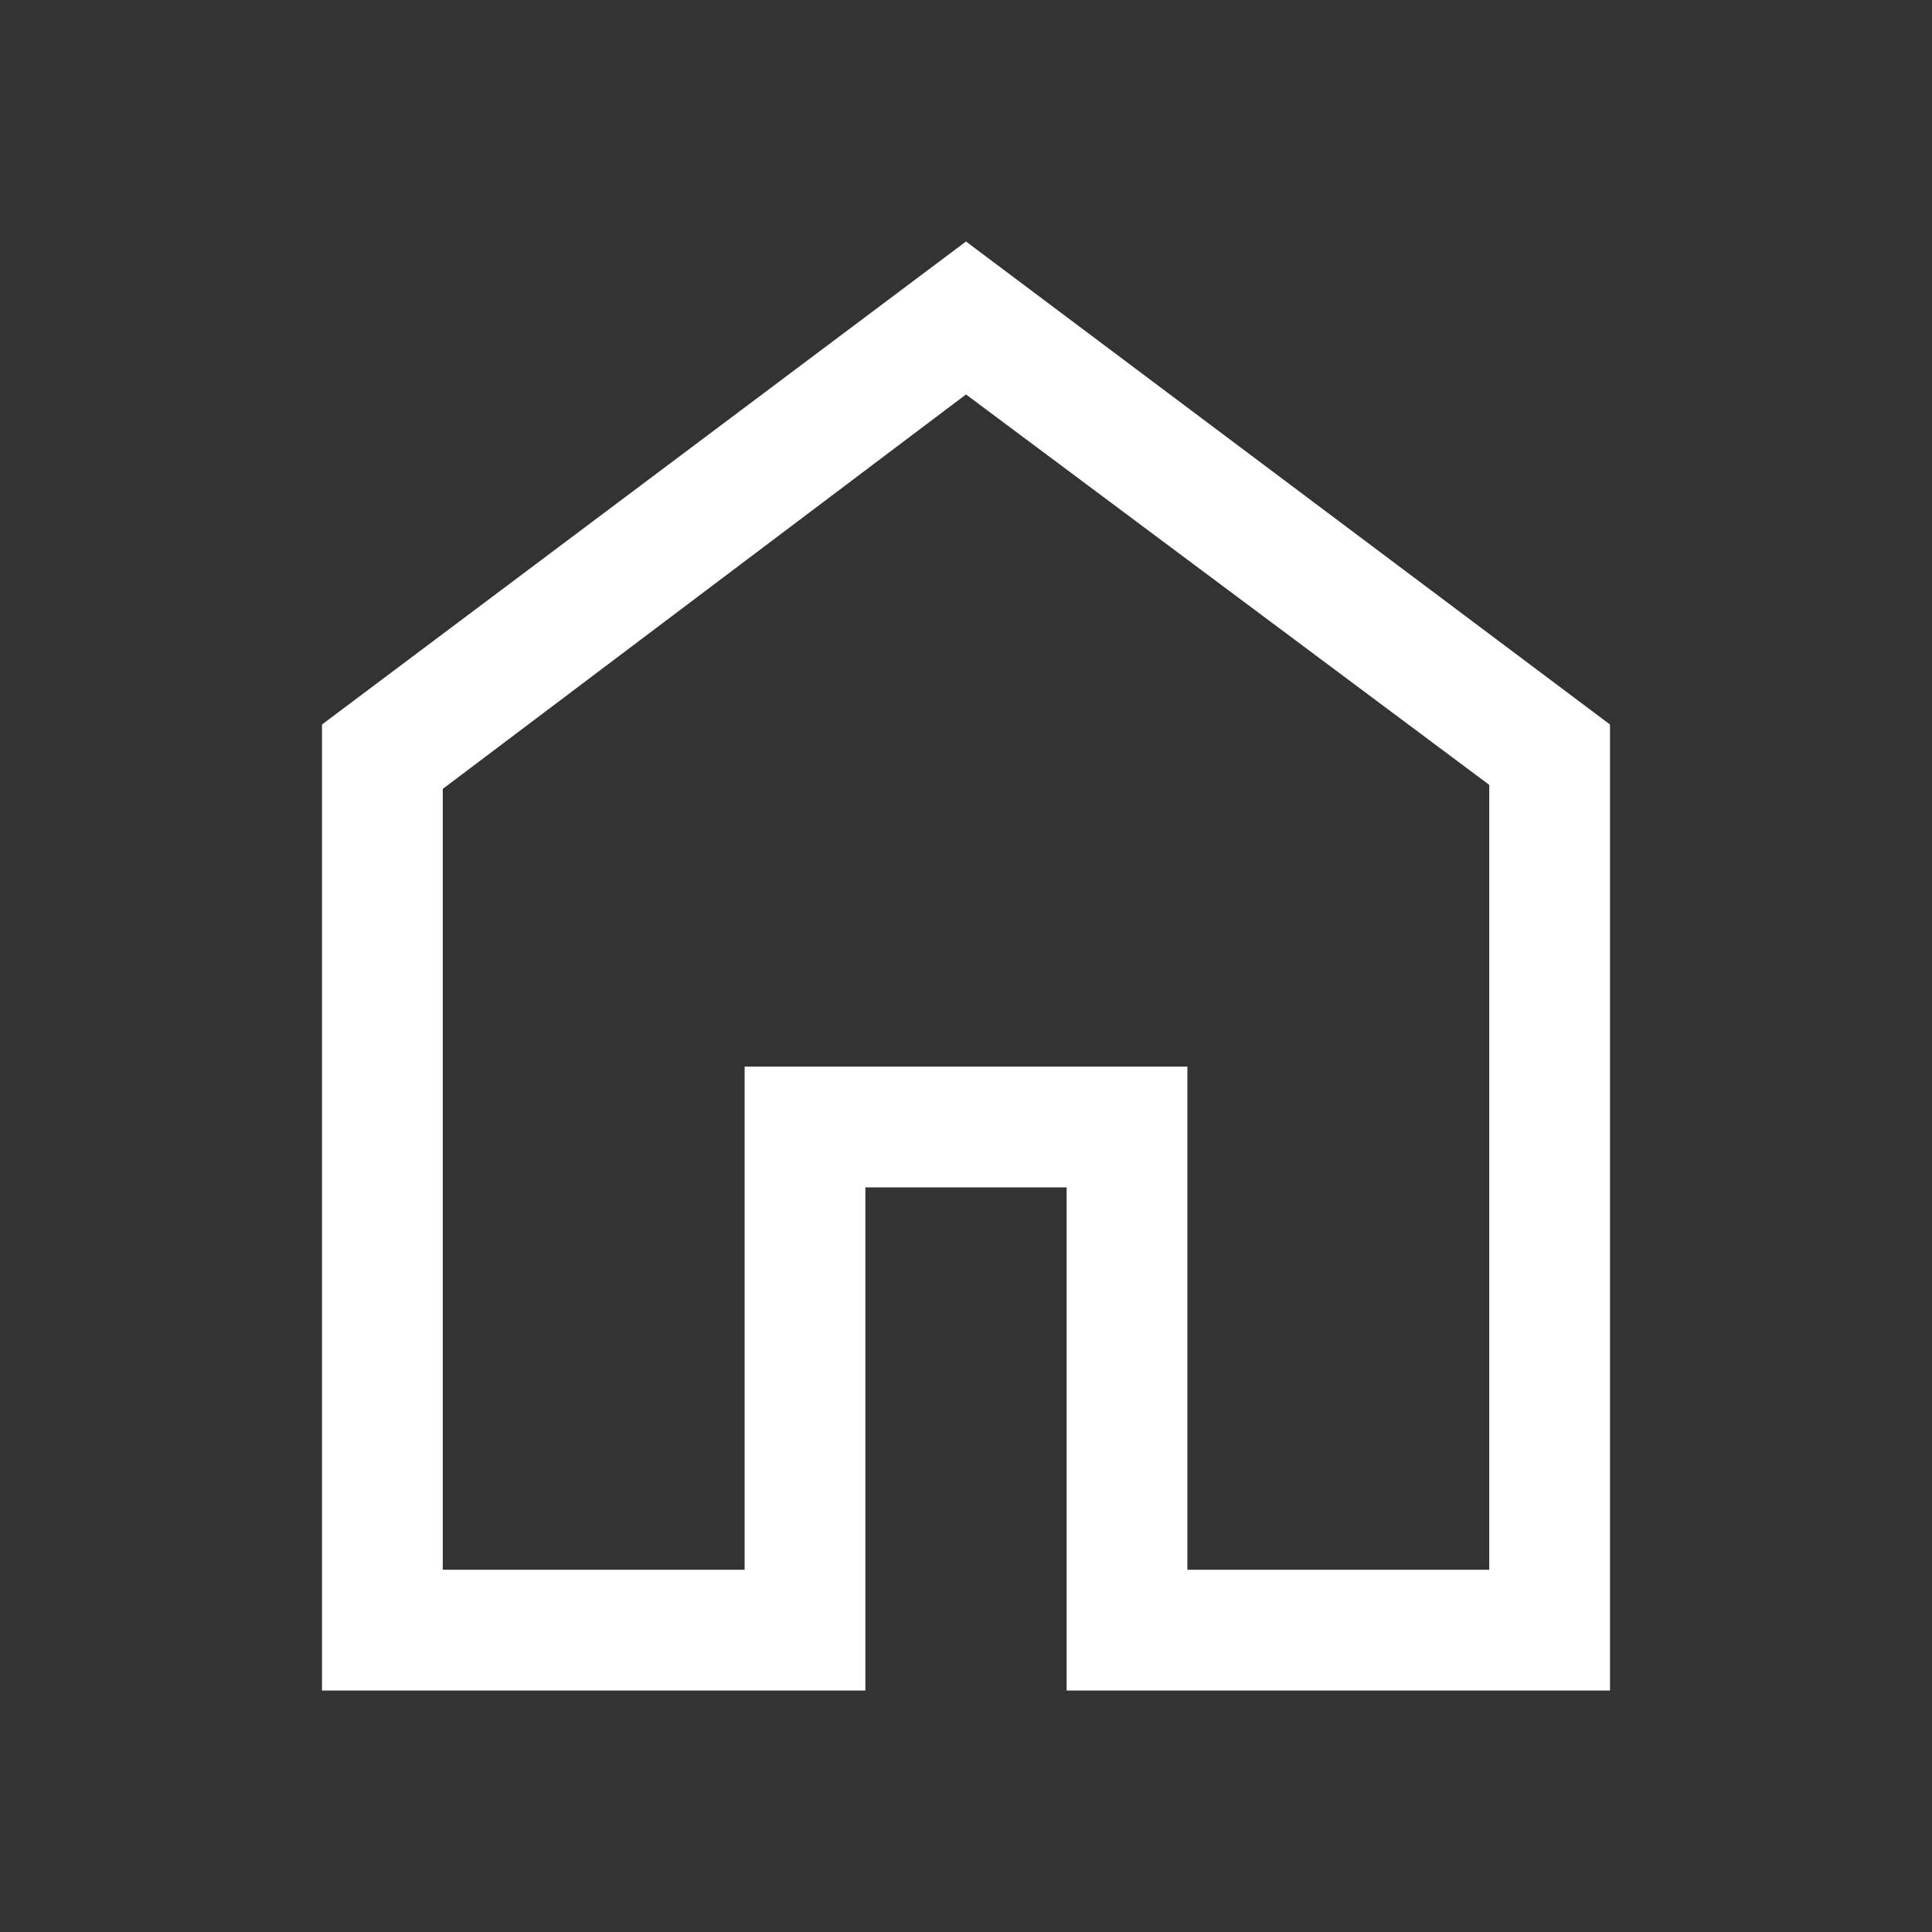
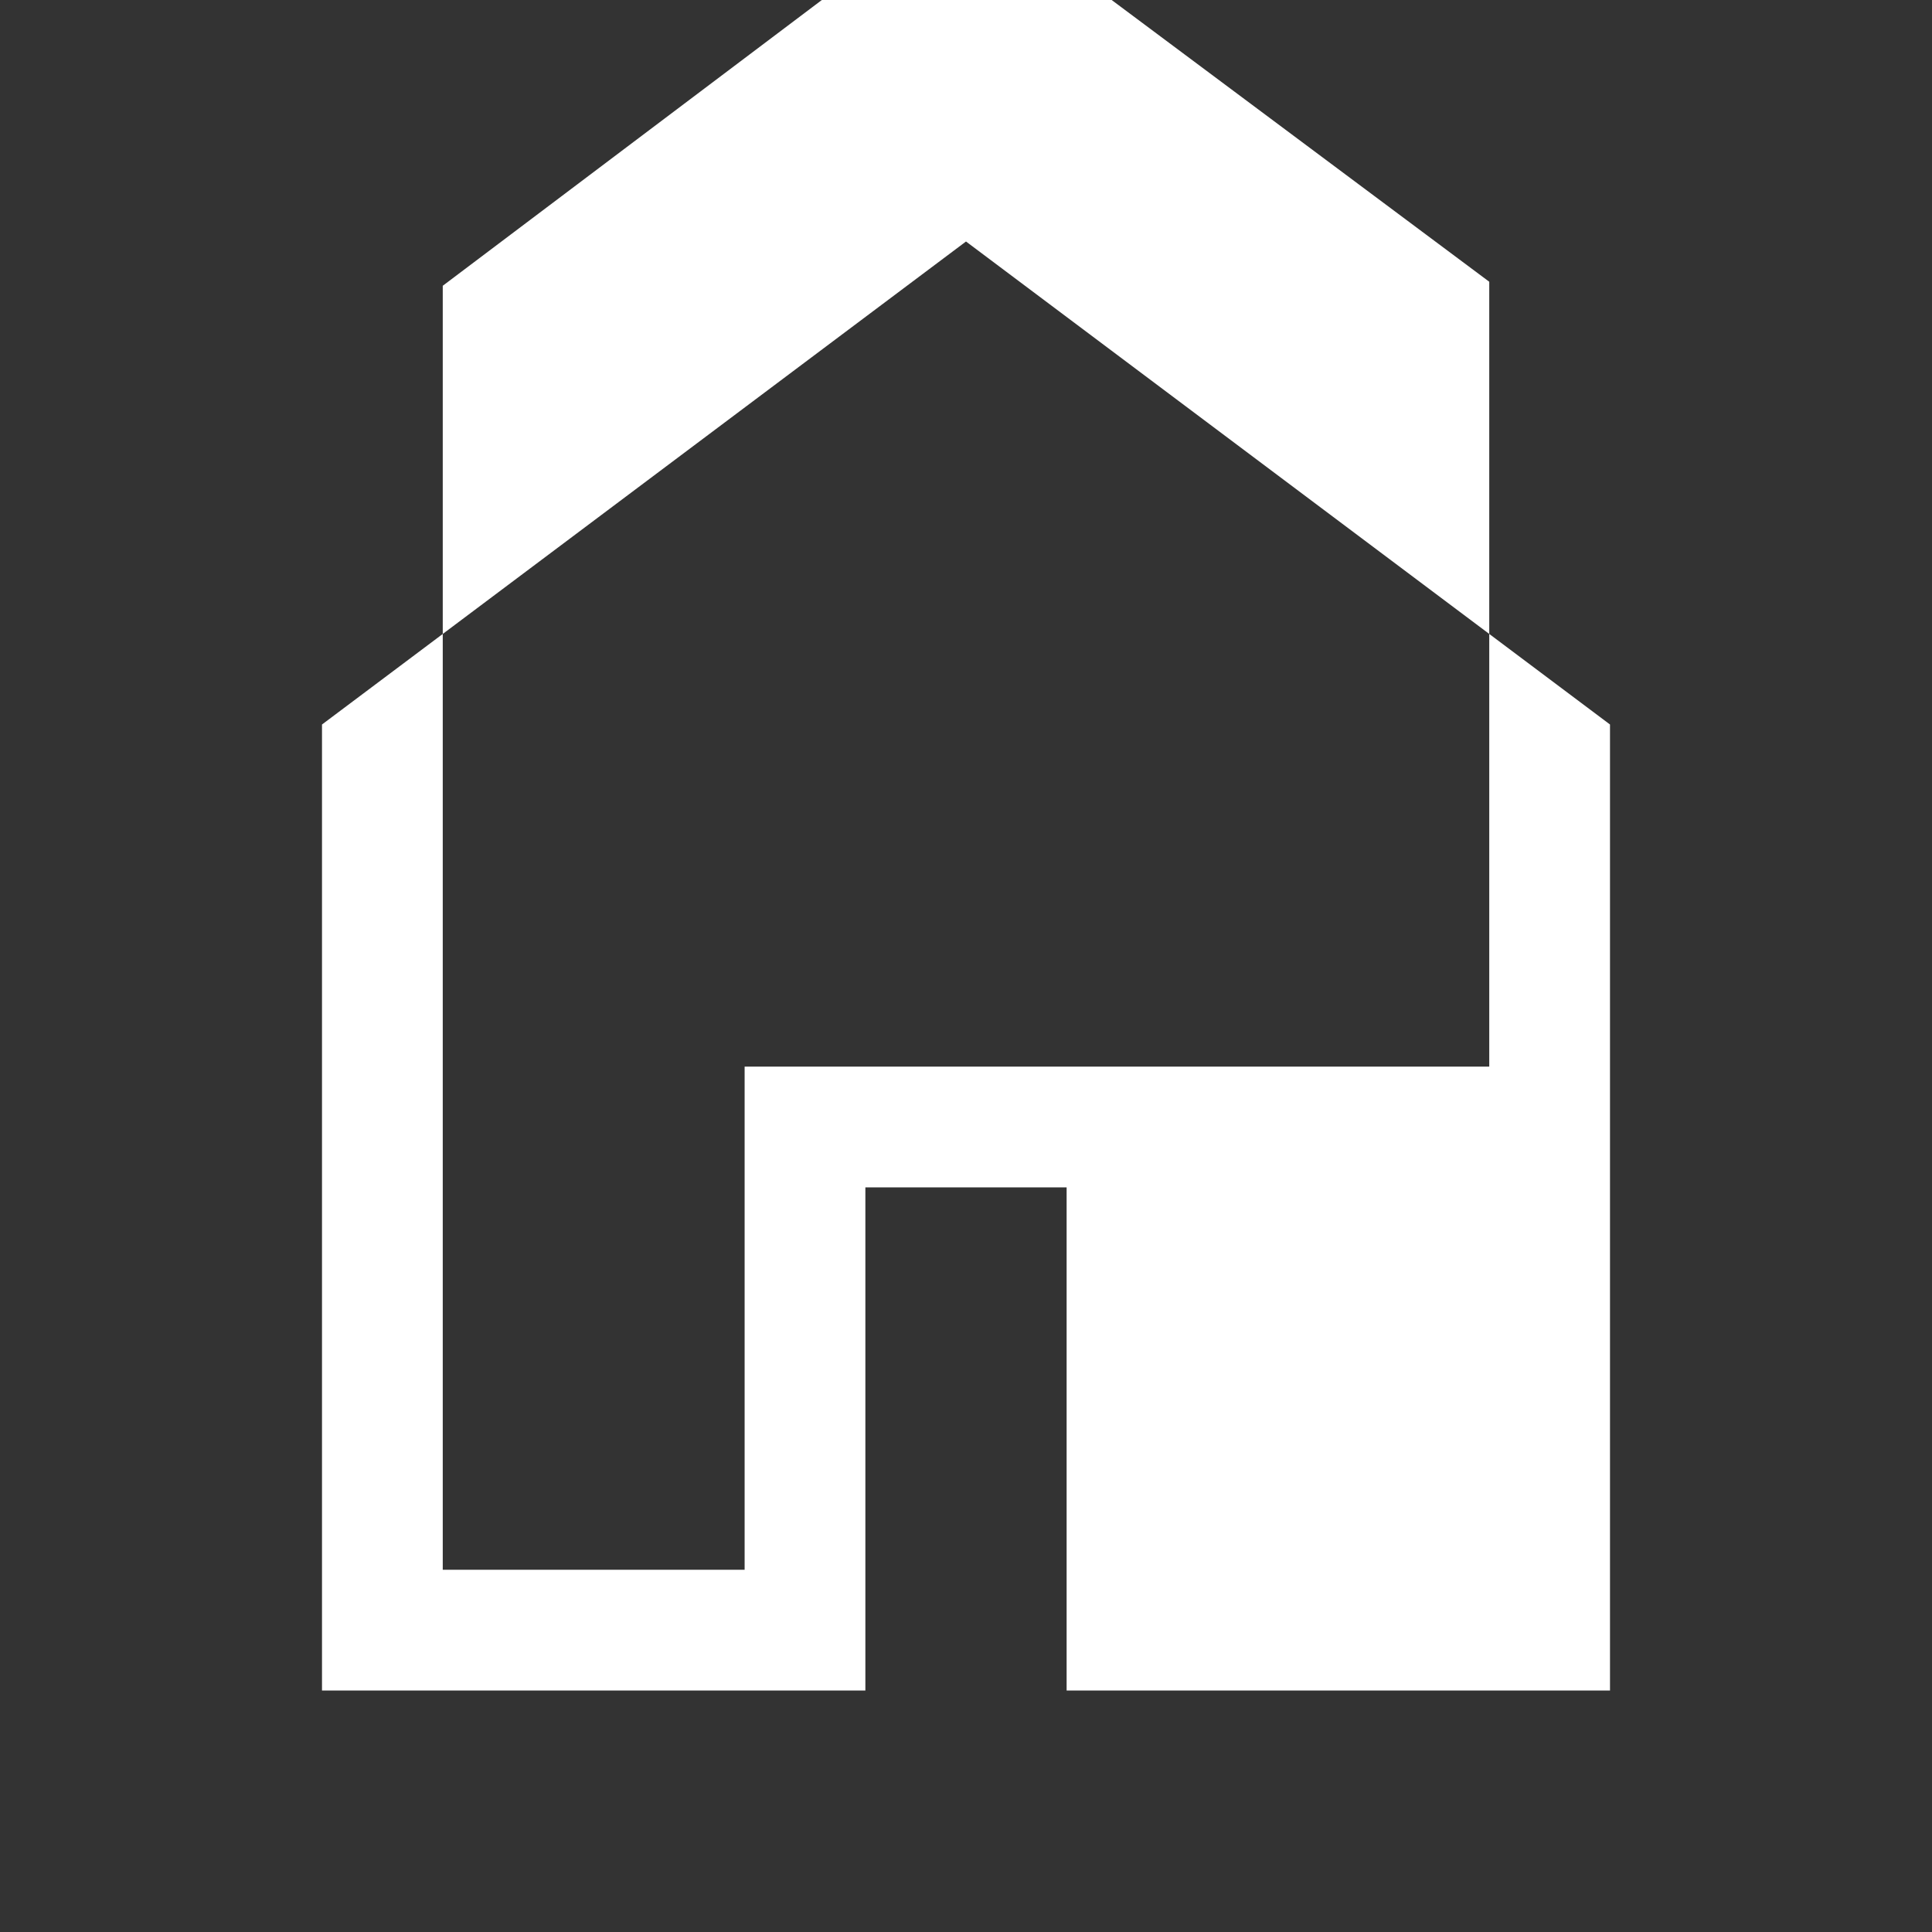
<svg xmlns="http://www.w3.org/2000/svg" height="48" viewBox="0 0 48 48" width="48">
  <rect x="0" y="0" width="48" height="48" fill="#333333" stroke="none" />
  <defs>
    <style>.cls-1{fill:#fff;}</style>
  </defs>
-   <path class="cls-1" d="m11,39h7.5v-12.5h11v12.5h7.5v-19.5l-13-9.7-13,9.8v19.4Zm-3,3v-24L24,6l16,12v24h-13.5v-12.5h-5v12.5h-13.5Z" />
+   <path class="cls-1" d="m11,39h7.5v-12.5h11h7.5v-19.5l-13-9.7-13,9.8v19.4Zm-3,3v-24L24,6l16,12v24h-13.5v-12.5h-5v12.5h-13.5Z" />
</svg>